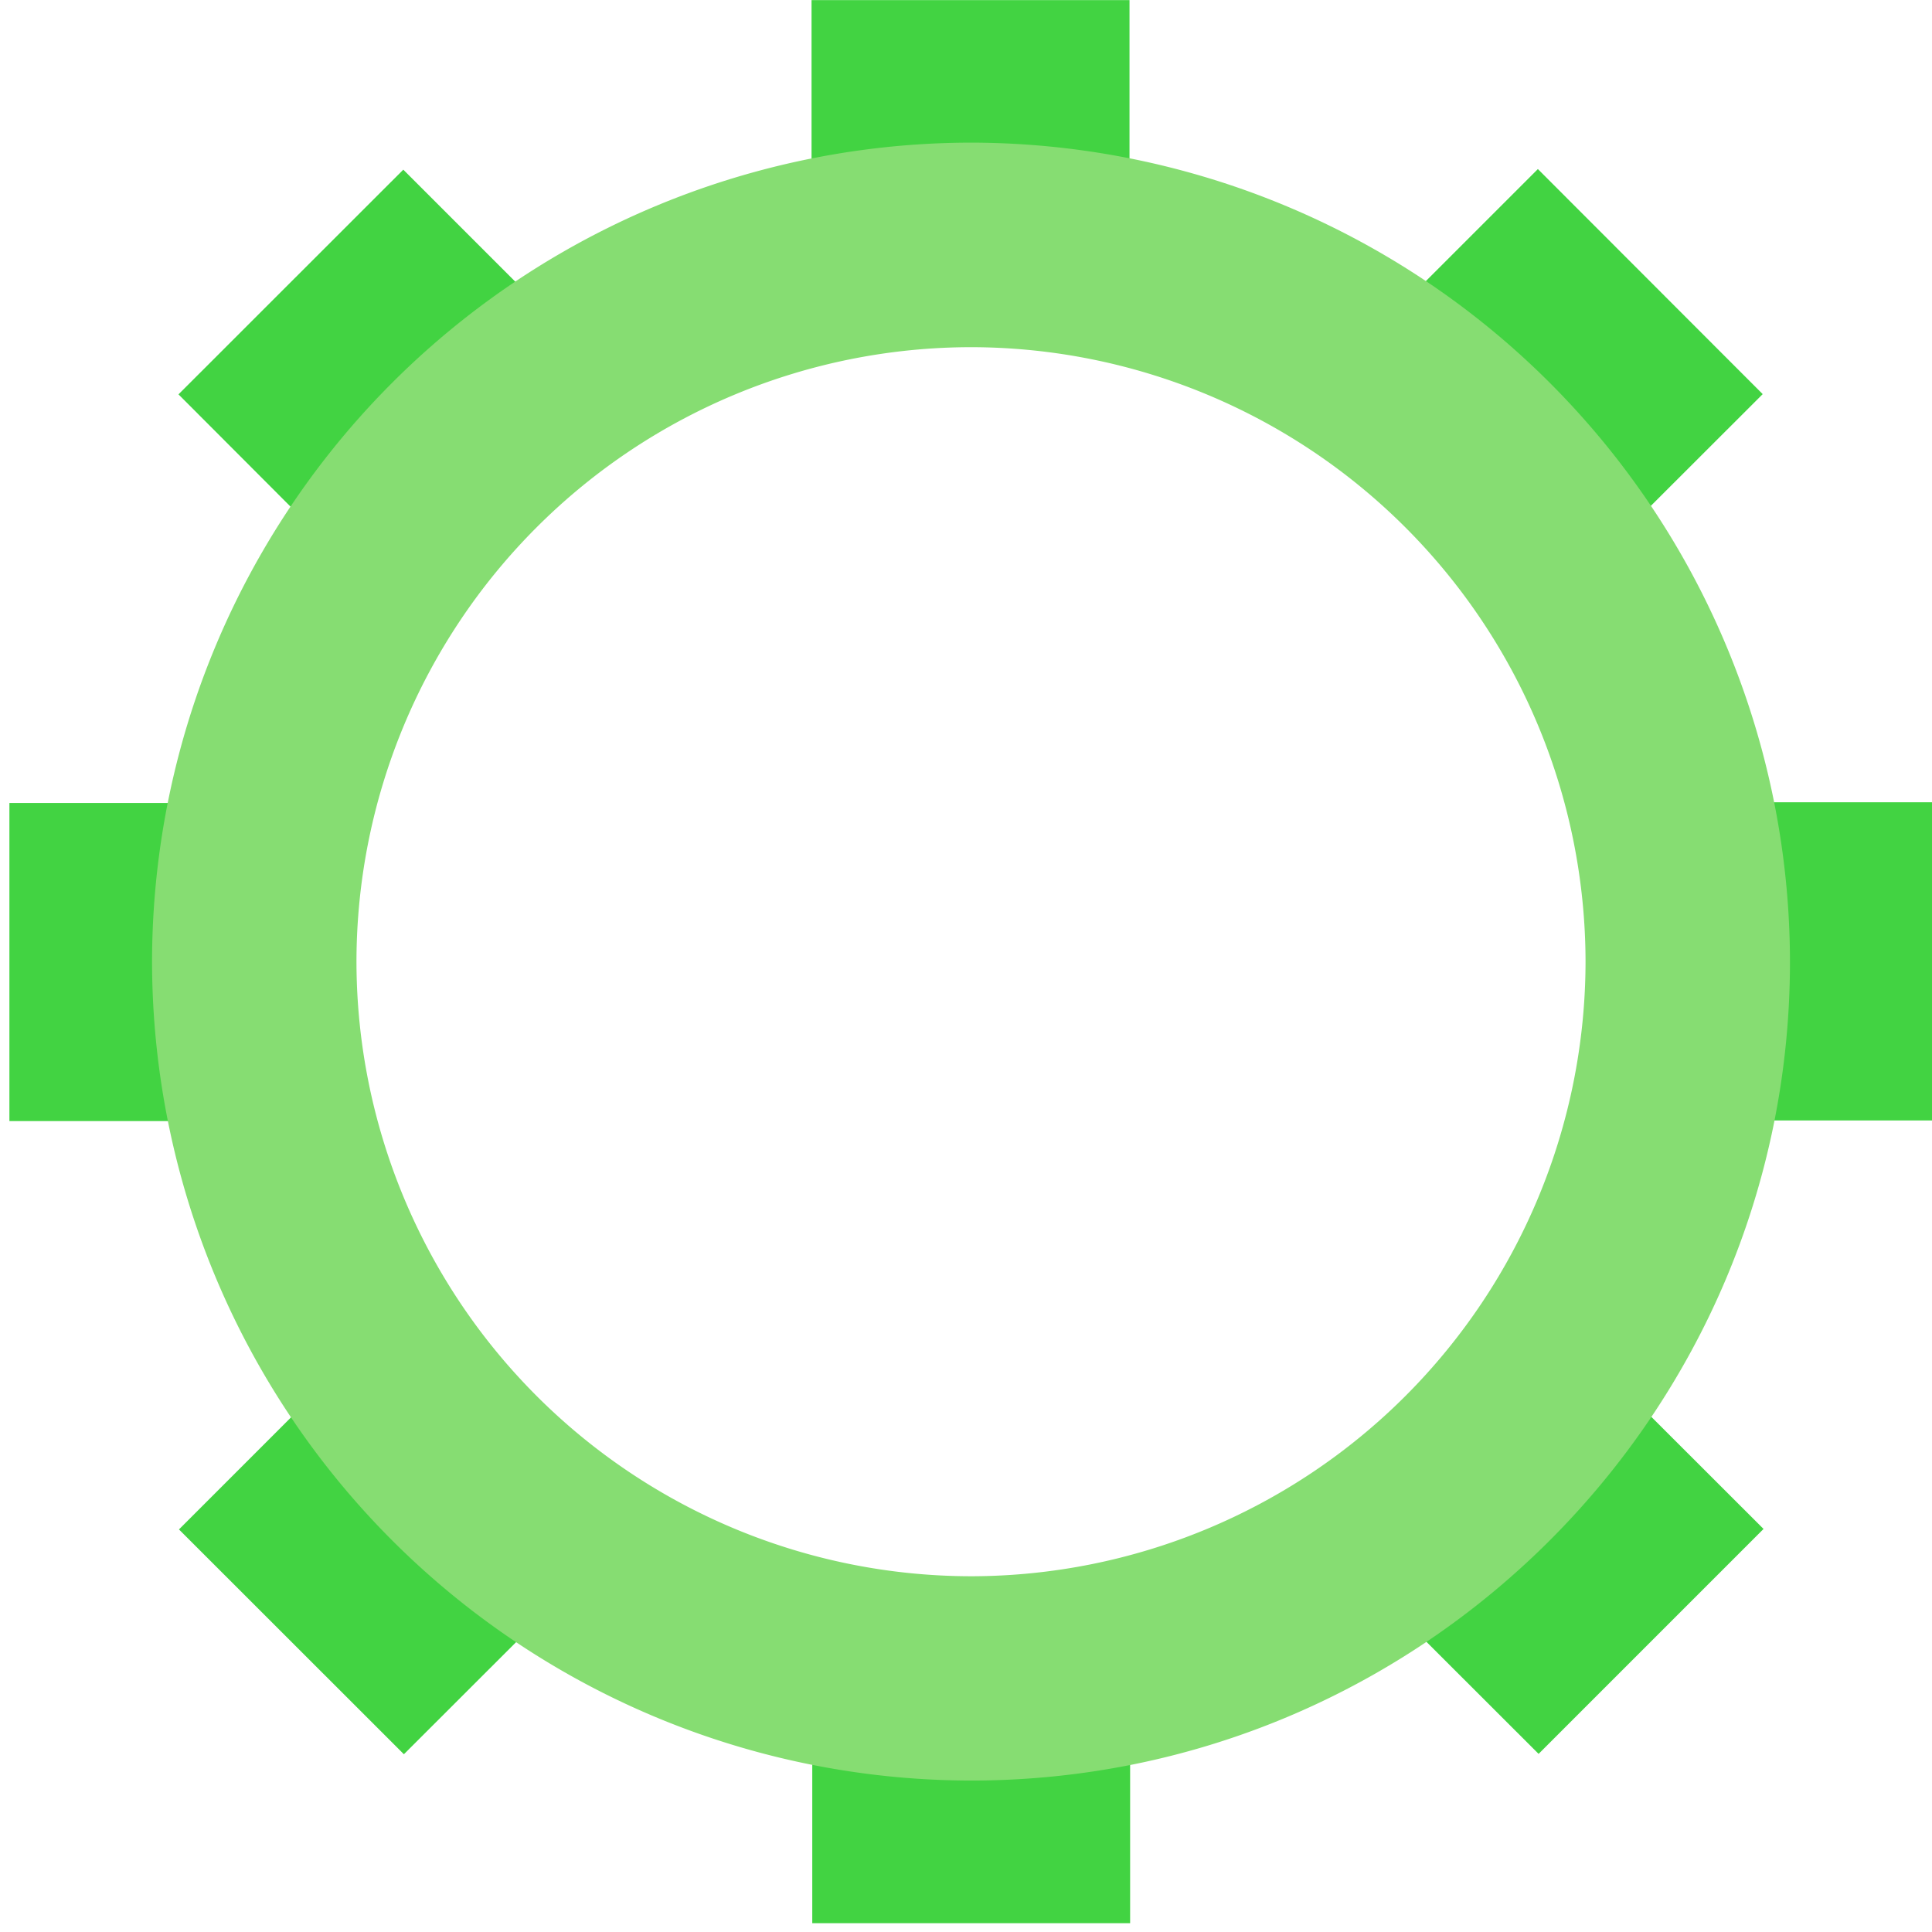
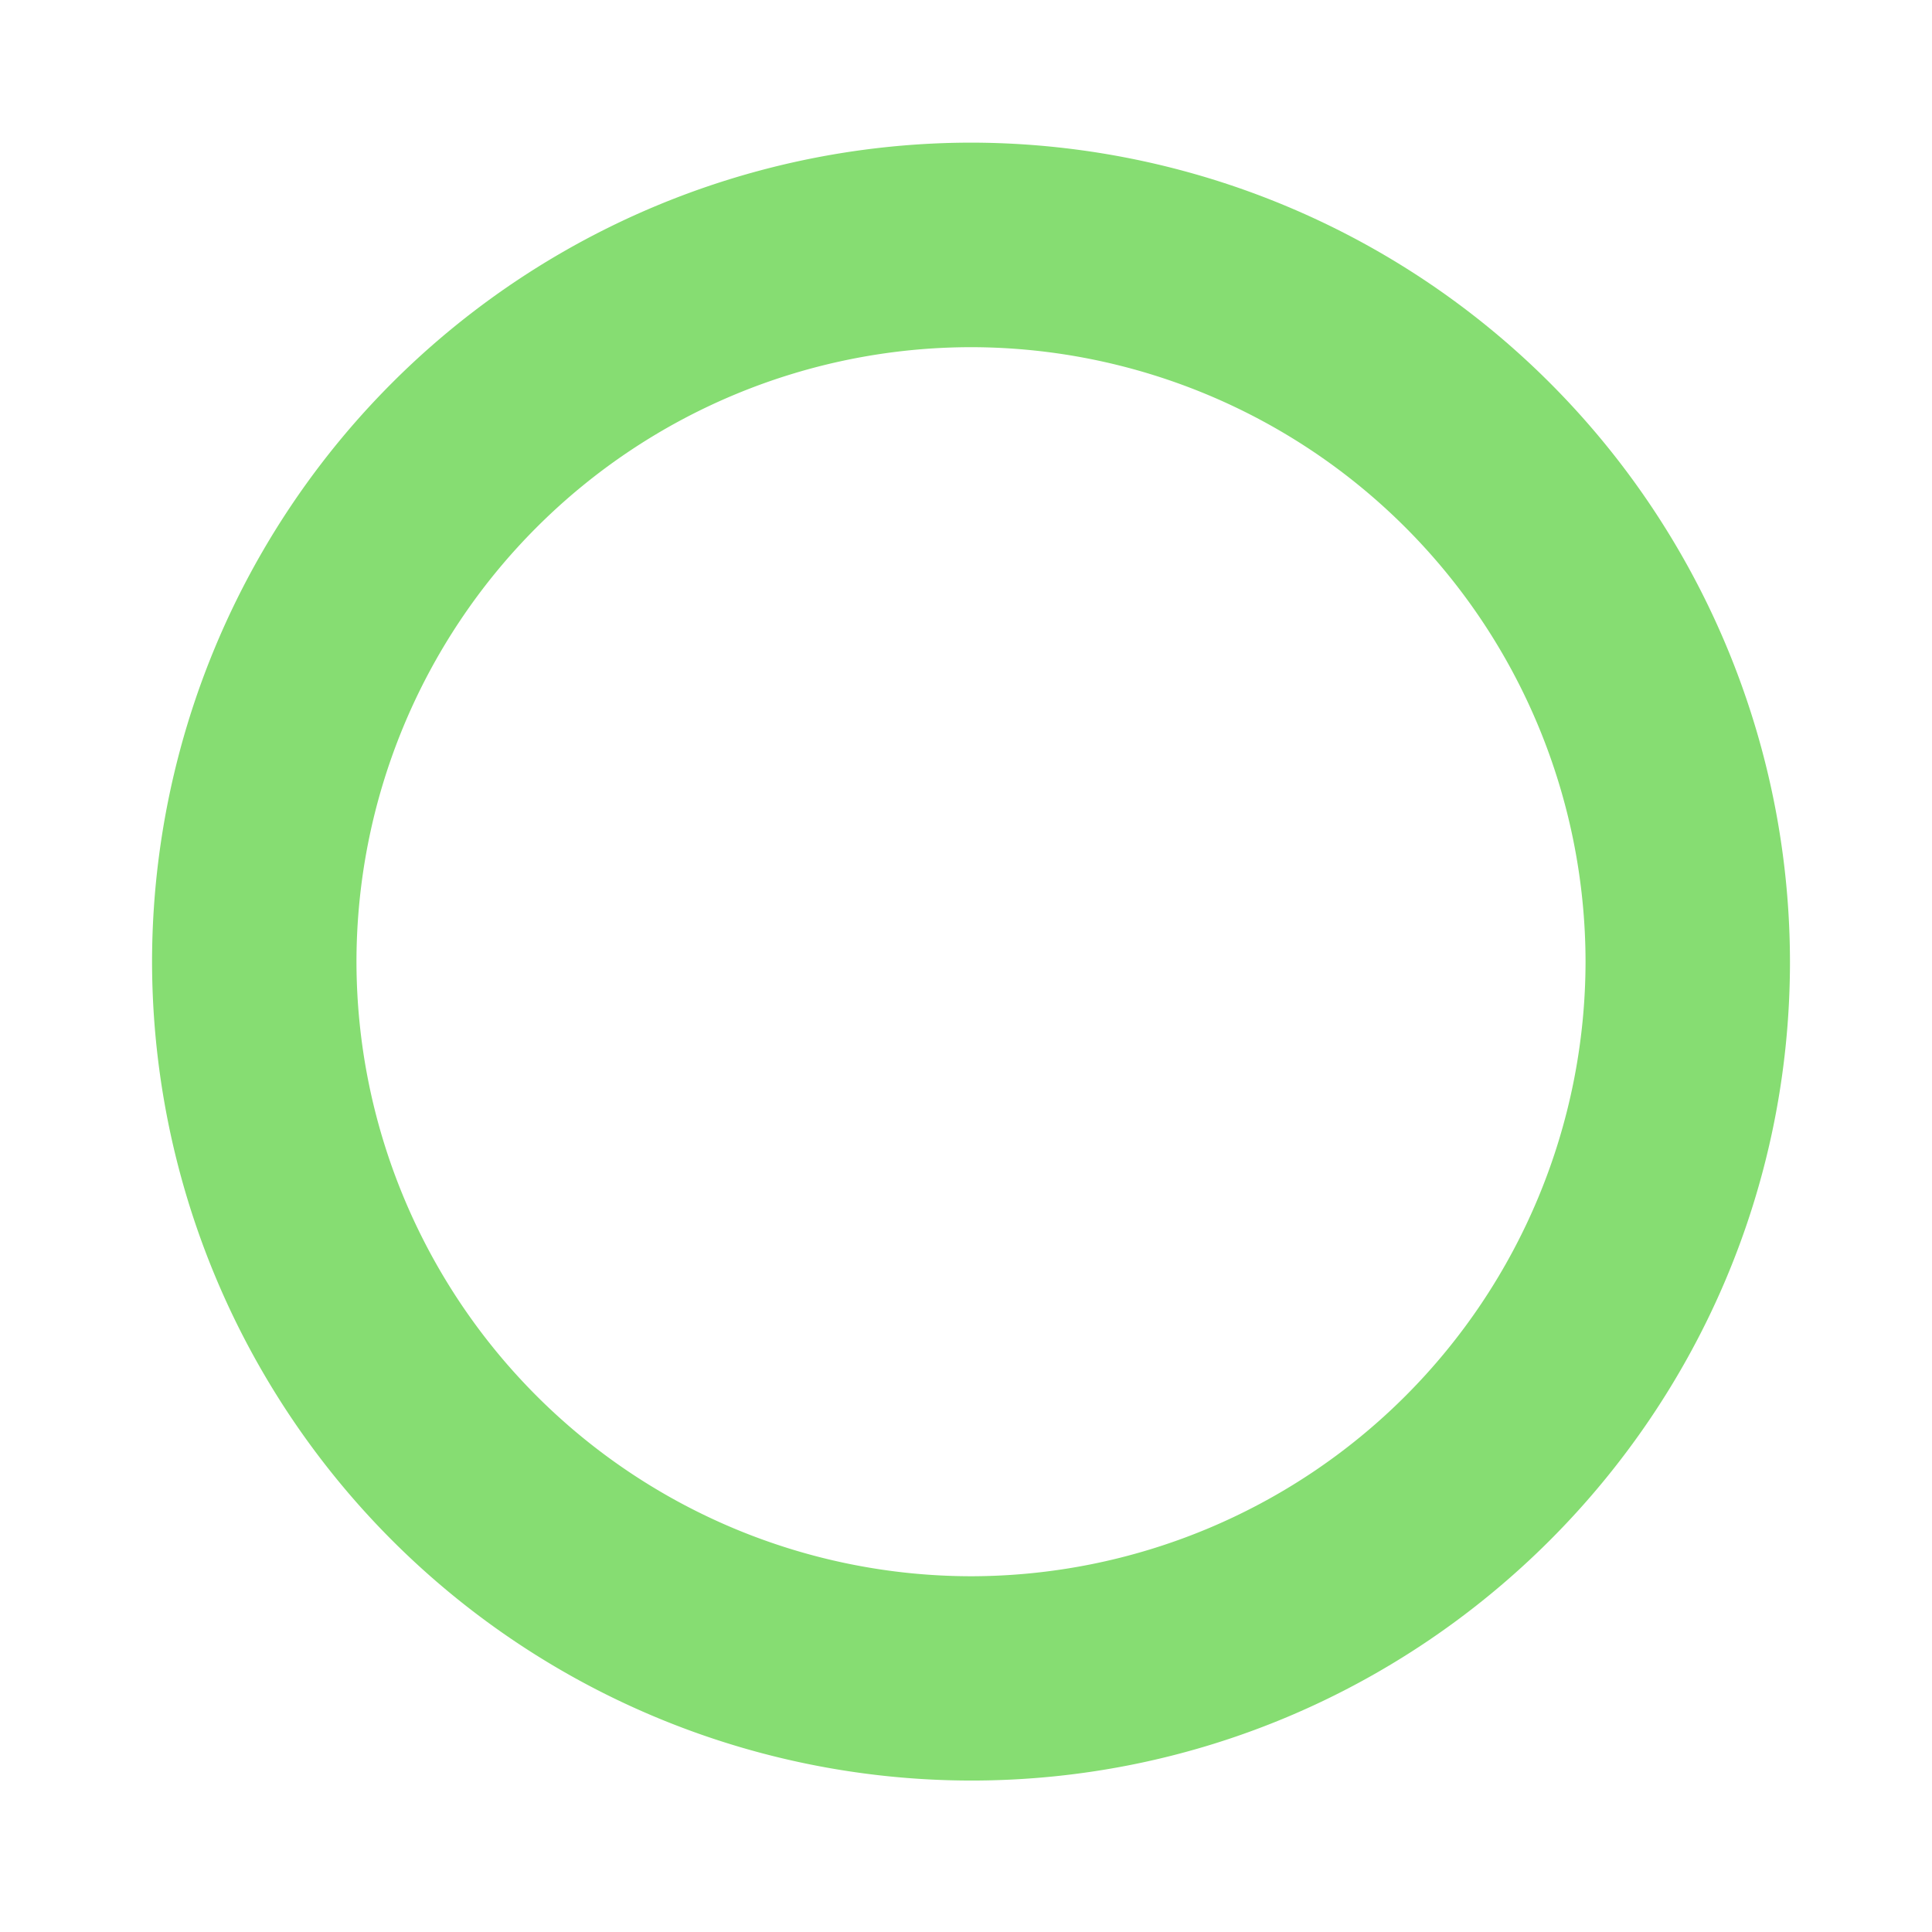
<svg xmlns="http://www.w3.org/2000/svg" t="1744390329949" class="icon" viewBox="0 0 1024 1024" version="1.1" p-id="2629" width="256" height="256">
-   <path d="M430.131 0.064H598.666V92.742H430.131zM94.597 209.021l119.158-119.094L279.249 155.423 160.028 274.58zM4.989 425.59h92.678V594.189H4.989zM214.074 929.787l-119.221-119.158 65.495-65.495 119.221 119.221zM430.515 926.653h168.471v92.678H430.515zM934.712 810.374l-119.221 119.221-65.559-65.495 119.221-119.221zM931.45 425.206h92.678v168.663h-92.678zM815.107 89.608l119.158 119.285-65.495 65.431-119.158-119.221z" fill="#42D342" p-id="2630" />
  <path d="M514.622 943.73A434.544 434.544 0 0 1 80.59 509.697a434.544 434.544 0 0 1 434.033-434.097 434.608 434.608 0 0 1 434.097 434.097c0 239.274-194.758 434.033-434.097 434.033z m0-759.717a326.004 326.004 0 0 0-325.684 325.684 326.132 326.132 0 0 0 325.684 325.748 326.068 326.068 0 0 0 325.748-325.748 326.068 326.068 0 0 0-325.748-325.684z" fill="#86DD72" p-id="2631" />
</svg>